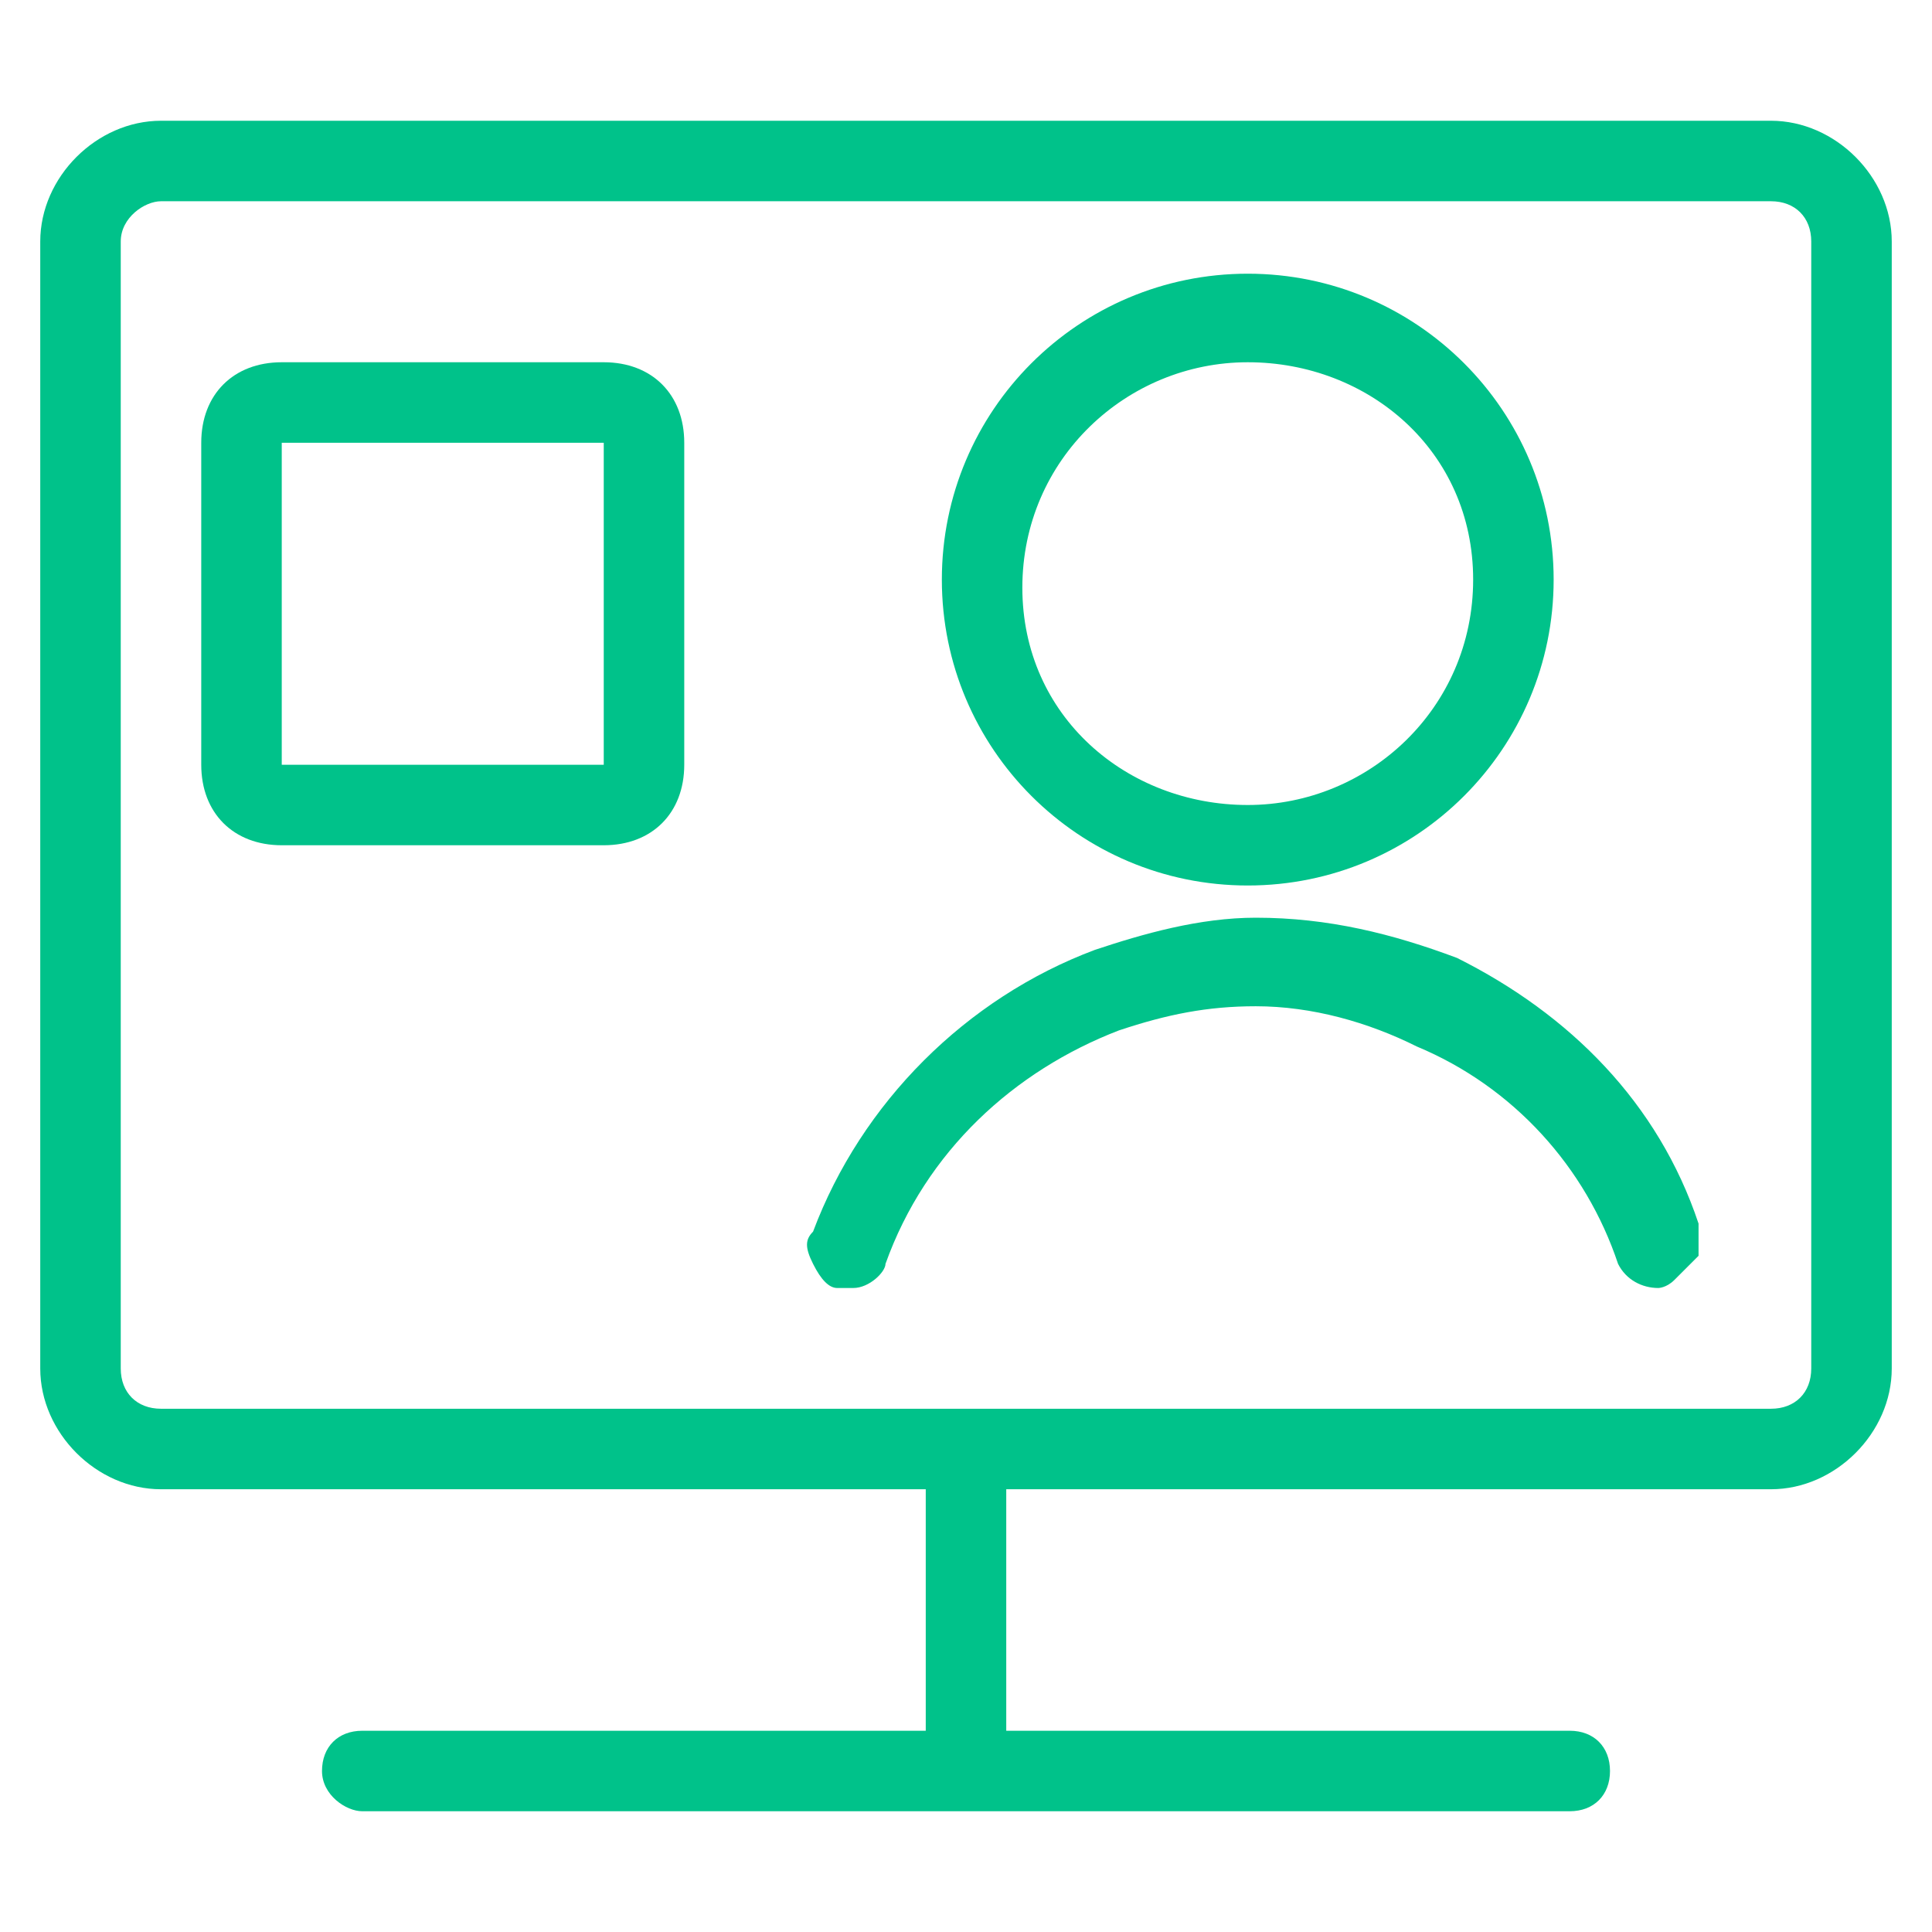
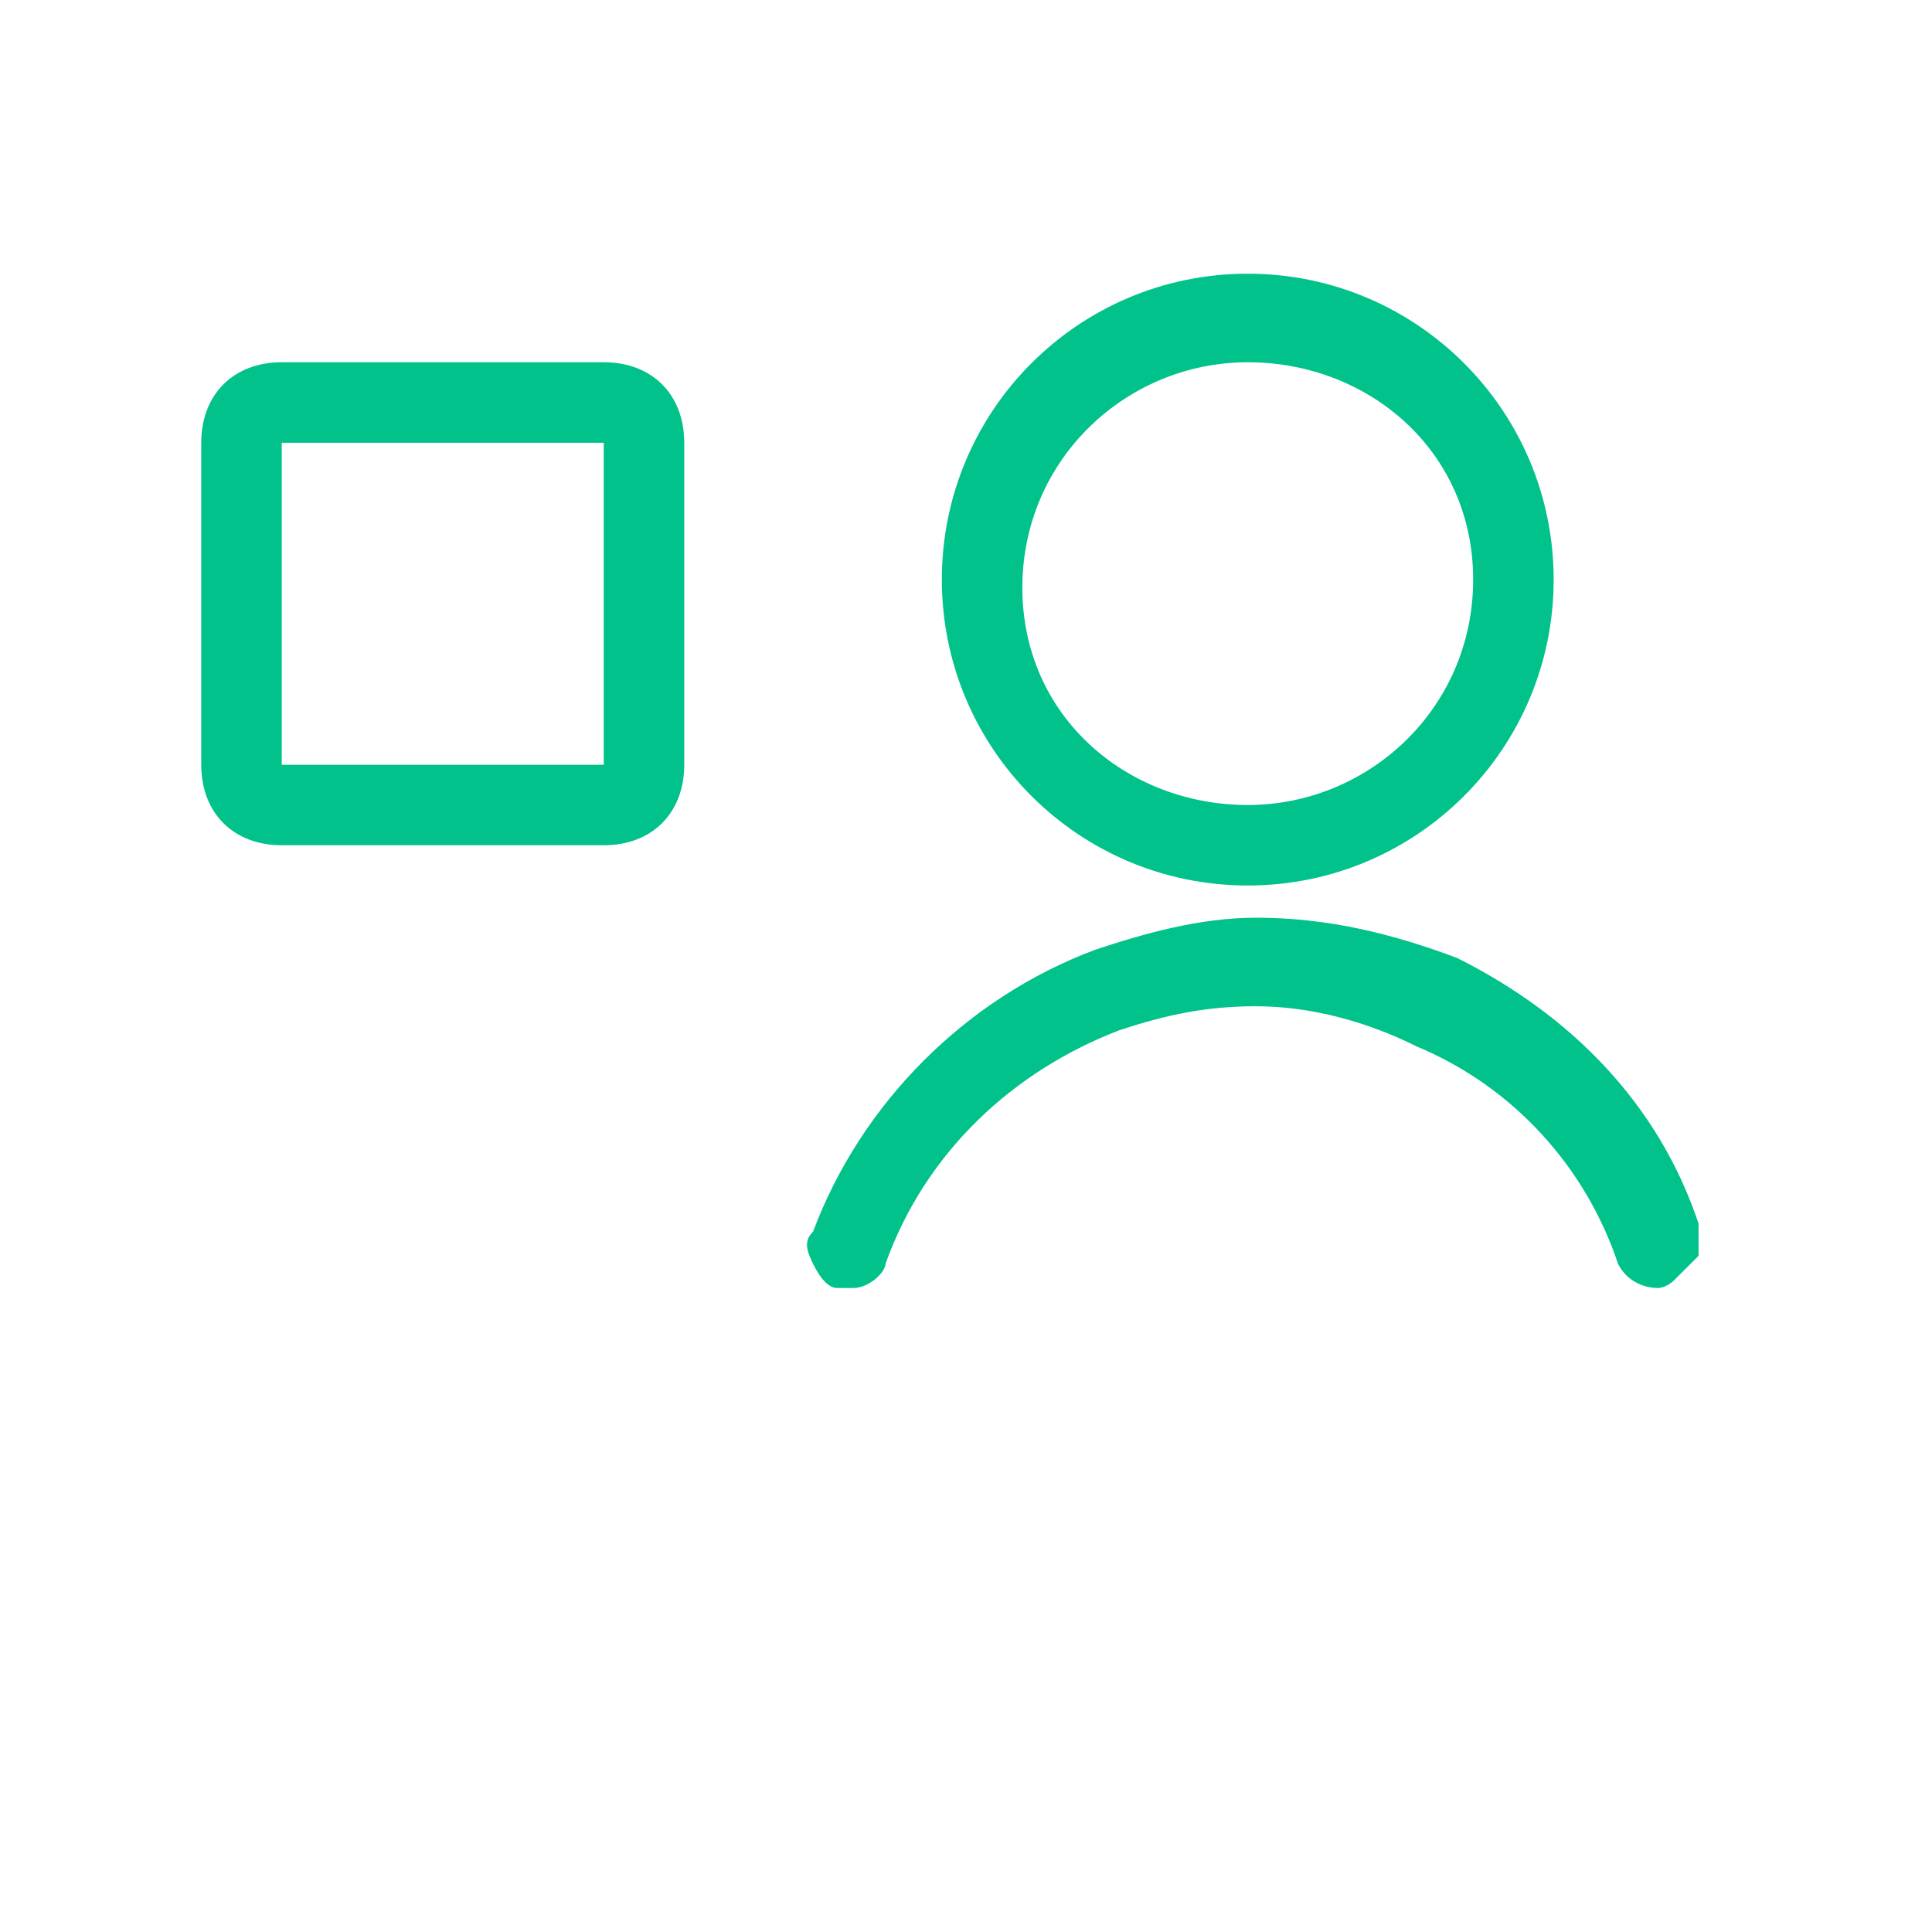
<svg xmlns="http://www.w3.org/2000/svg" version="1.1" id="Layer_1" x="0px" y="0px" viewBox="0 0 24 24" style="enable-background:new 0 0 24 24;" xml:space="preserve">
  <style type="text/css">
	.st0{fill:#00C28A;}
</style>
  <g>
    <g>
      <path class="st0" d="M3.5,10.5c-0.6,0-1-0.4-1-1v-4c0-0.6,0.4-1,1-1h4c0.6,0,1,0.4,1,1v4c0,0.6-0.4,1-1,1H3.5z M3.5,9.5h4v-4h-4    V9.5z" />
      <path class="st0" d="M15.5,11c-2.1,0-3.8-1.7-3.8-3.8s1.7-3.8,3.8-3.8s3.8,1.7,3.8,3.8S17.6,11,15.5,11z M15.5,4.5    c-1.5,0-2.8,1.2-2.8,2.8S14,10,15.5,10s2.8-1.2,2.8-2.8S17,4.5,15.5,4.5z" />
      <path class="st0" d="M20.6,16c-0.2,0-0.4-0.1-0.5-0.3c-0.4-1.2-1.3-2.2-2.5-2.7c-0.6-0.3-1.3-0.5-2-0.5c-0.6,0-1.1,0.1-1.7,0.3    c-1.3,0.5-2.4,1.5-2.9,2.9C11,15.8,10.8,16,10.6,16c-0.1,0-0.1,0-0.2,0c-0.1,0-0.2-0.1-0.3-0.3s-0.1-0.3,0-0.4    c0.6-1.6,1.9-2.9,3.5-3.5c0.6-0.2,1.3-0.4,2-0.4c0.9,0,1.7,0.2,2.5,0.5c1.4,0.7,2.5,1.8,3,3.3c0,0.1,0,0.3,0,0.4    c-0.1,0.1-0.2,0.2-0.3,0.3C20.7,16,20.6,16,20.6,16z" />
-       <path class="st0" d="M4.5,22.5C4.3,22.5,4,22.3,4,22s0.2-0.5,0.5-0.5h7v-3H2c-0.8,0-1.5-0.7-1.5-1.5V3c0-0.8,0.7-1.5,1.5-1.5h20    c0.8,0,1.5,0.7,1.5,1.5v14c0,0.8-0.7,1.5-1.5,1.5h-9.5v3h7c0.3,0,0.5,0.2,0.5,0.5s-0.2,0.5-0.5,0.5H4.5z M2,2.5    C1.8,2.5,1.5,2.7,1.5,3v14c0,0.3,0.2,0.5,0.5,0.5h20c0.3,0,0.5-0.2,0.5-0.5V3c0-0.3-0.2-0.5-0.5-0.5H2z" />
    </g>
  </g>
</svg>